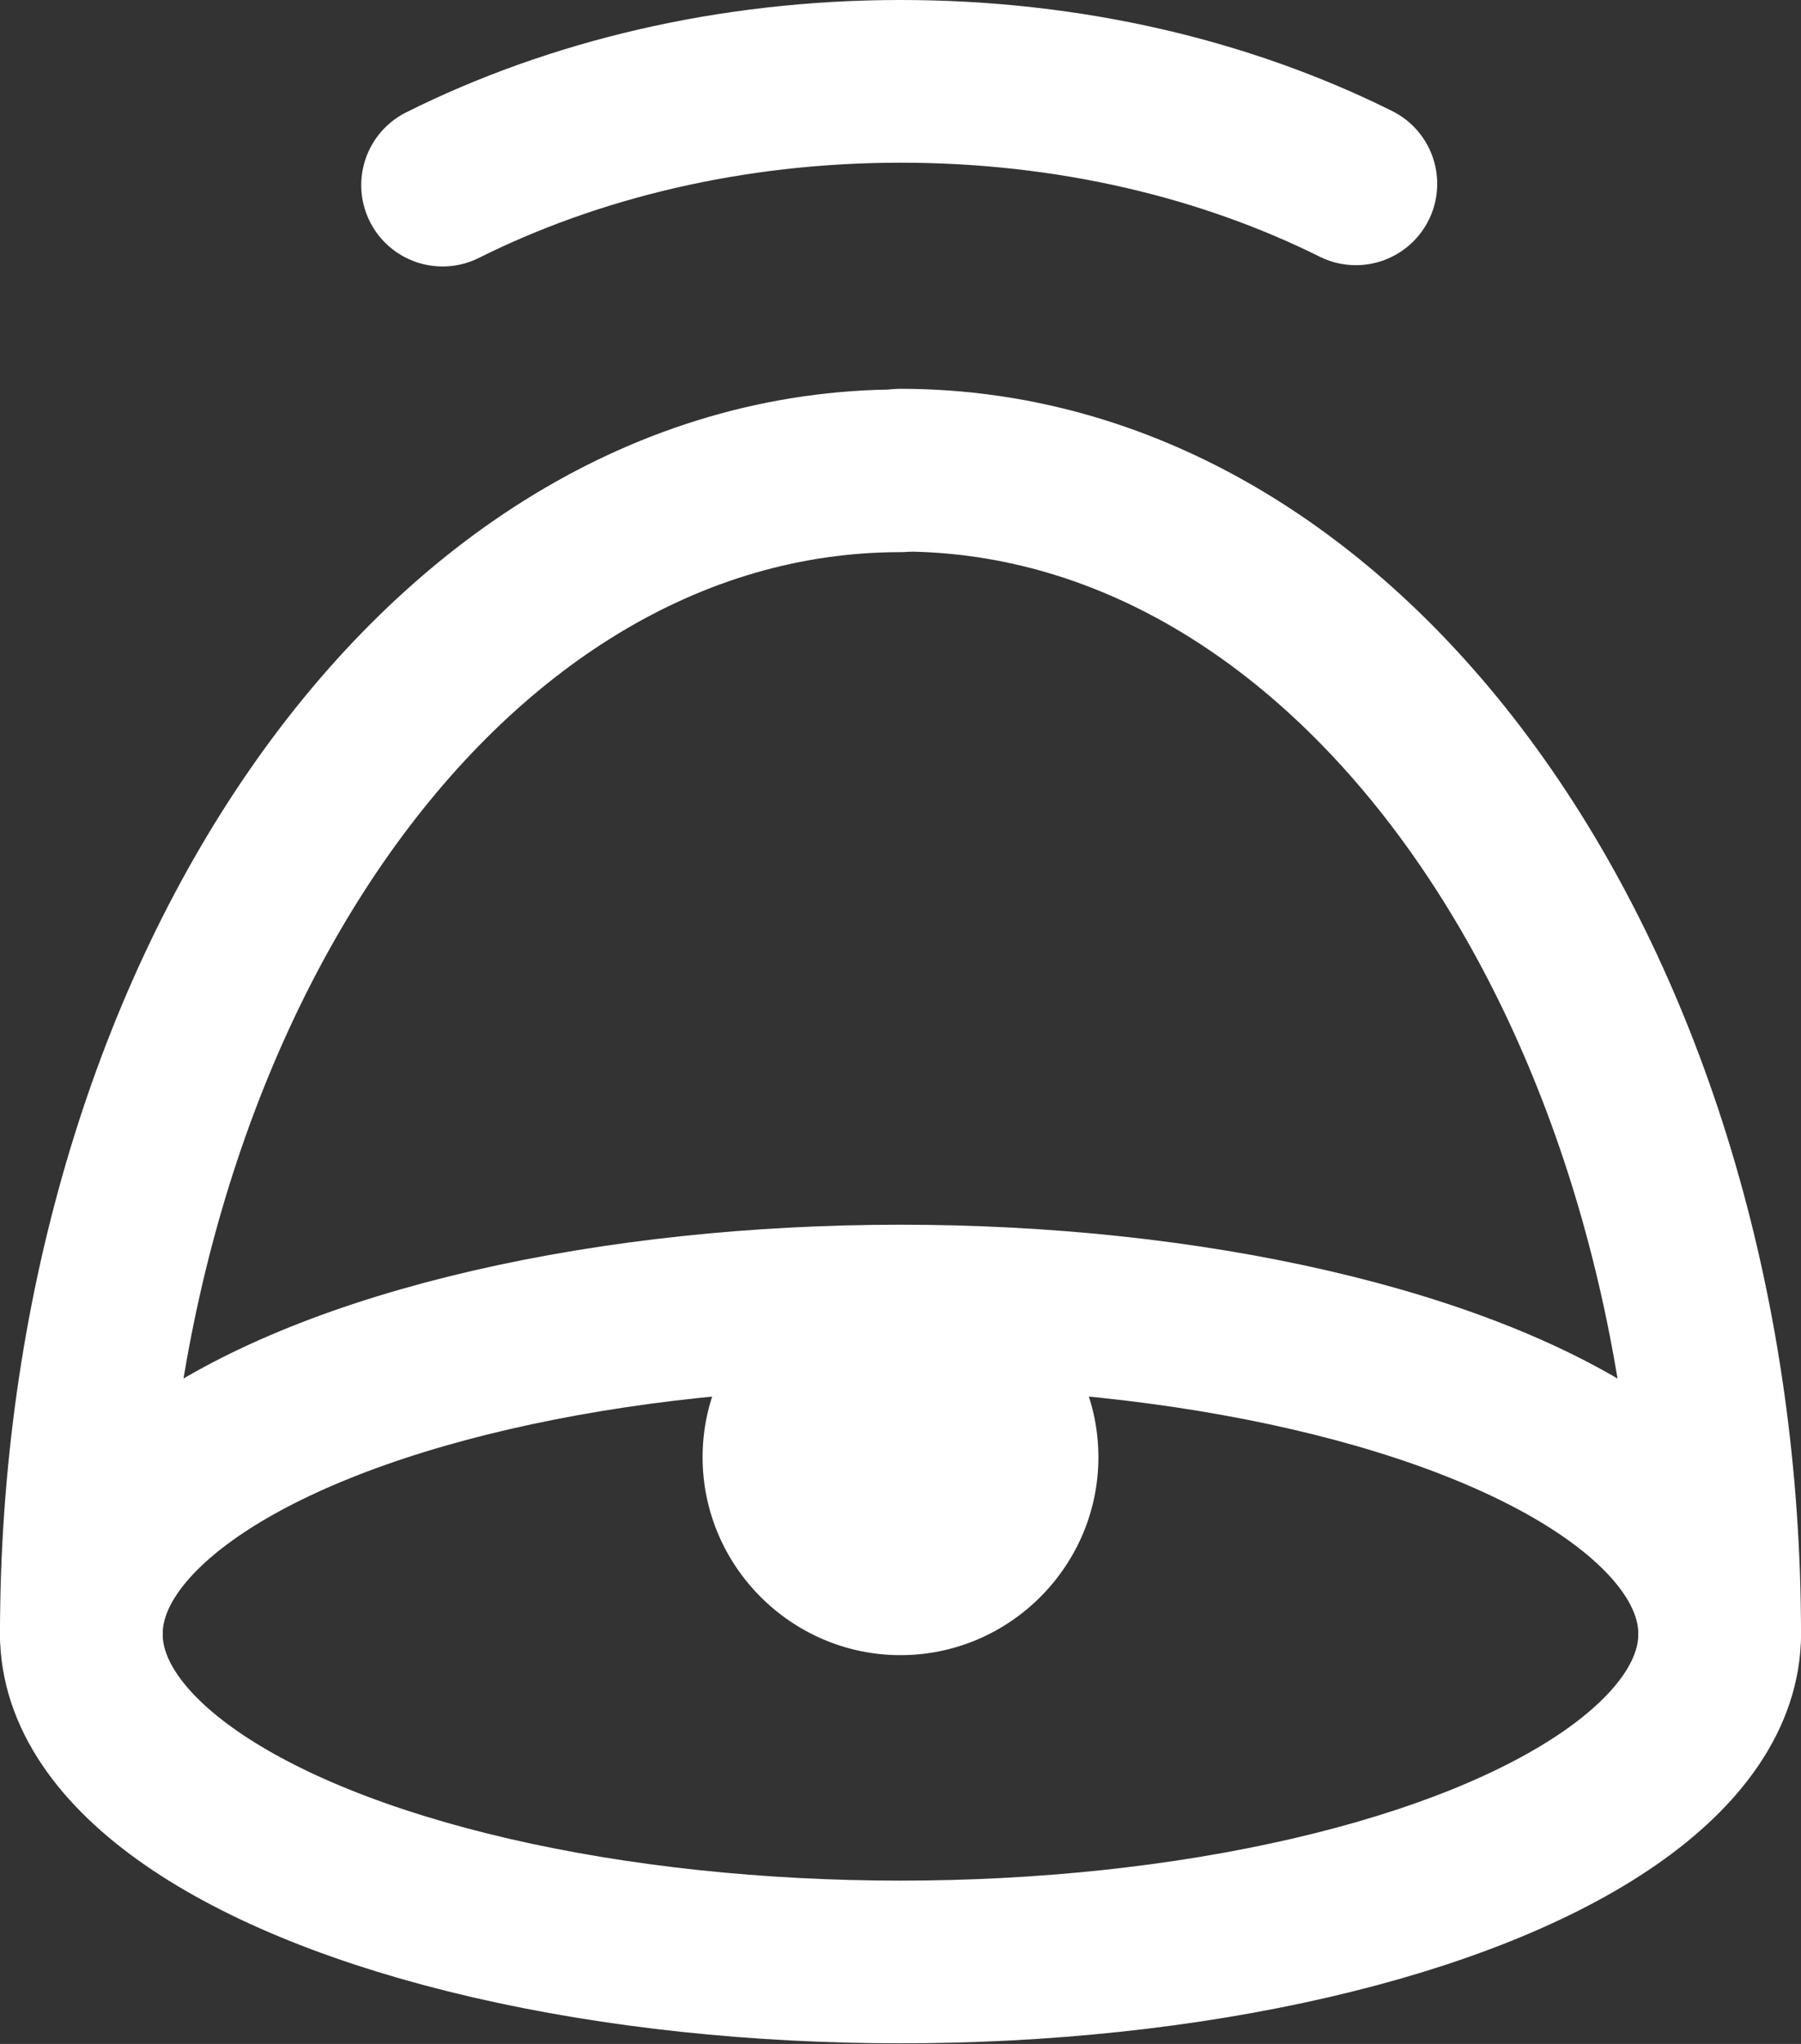
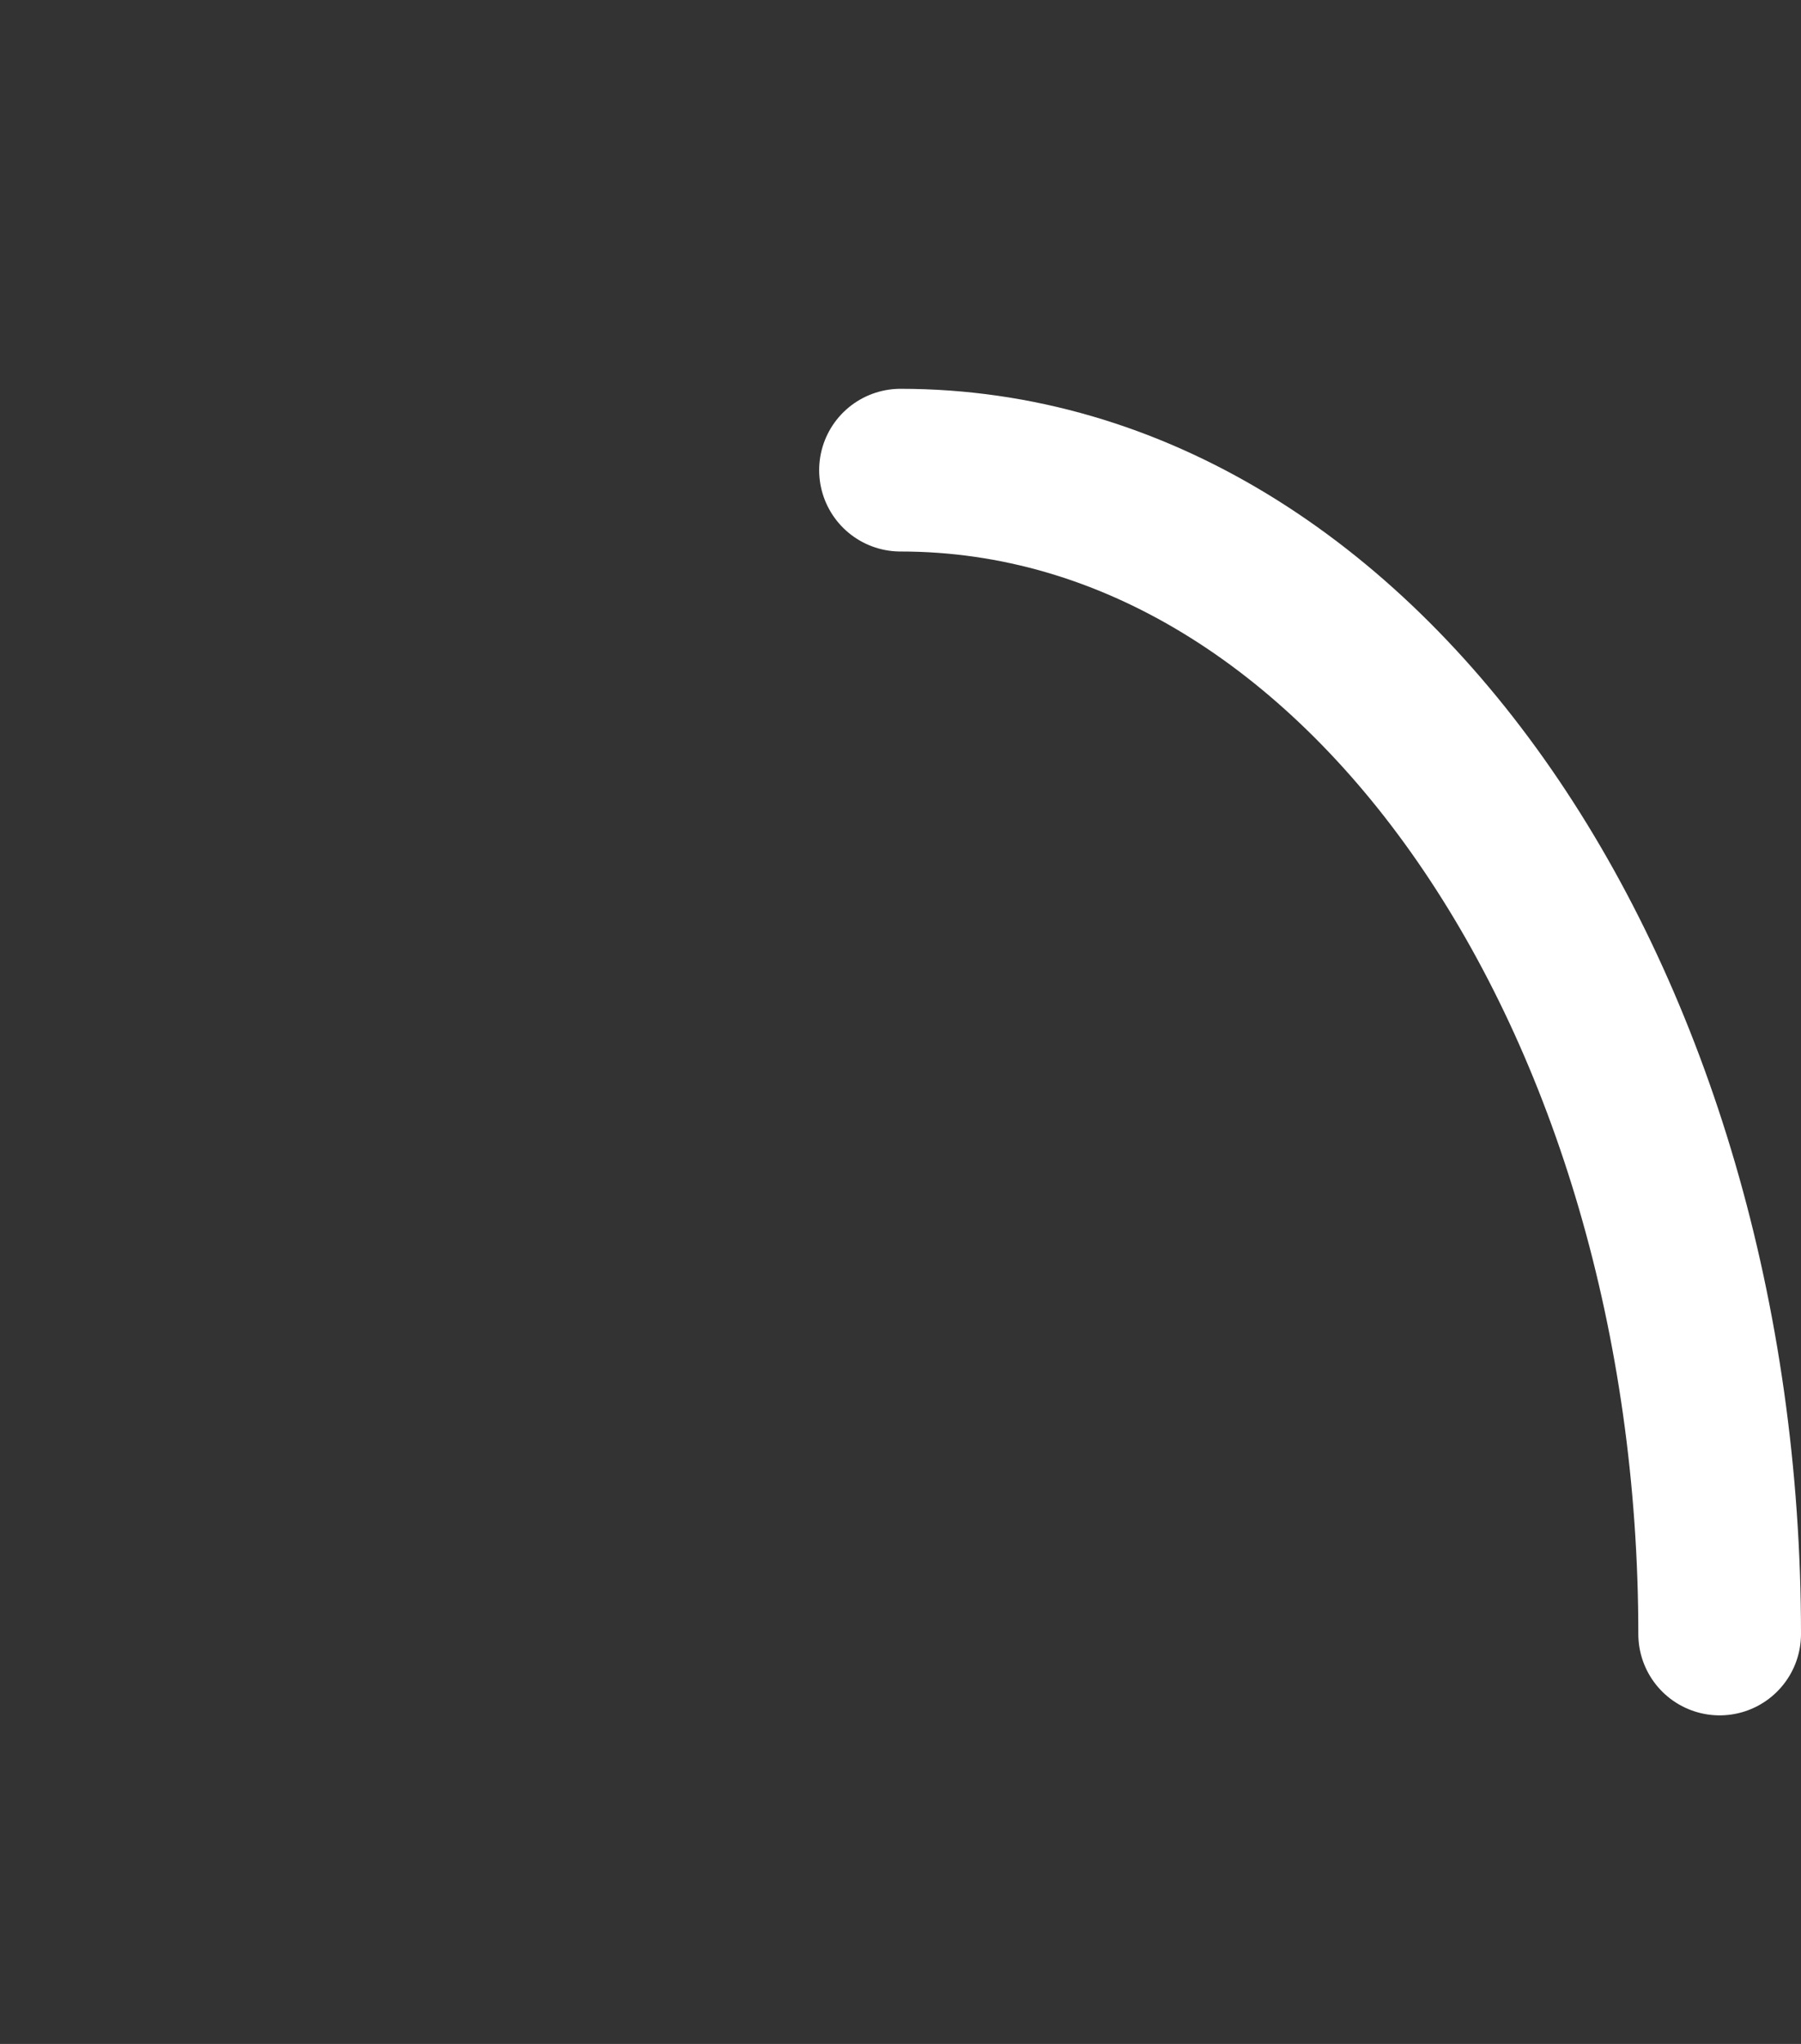
<svg xmlns="http://www.w3.org/2000/svg" id="Capa_2" data-name="Capa 2" viewBox="0 0 28.12 31.91">
  <rect x="0" y="0" width="28.12" height="31.91" fill="#333333" stroke="none" />
  <defs>
    <style>
      .cls-1 {
        fill: none;
        stroke: #fff;
        stroke-linecap: round;
        stroke-linejoin: round;
        stroke-width: 2.54px;
      }

      .cls-2 {
        fill: #fff;
        stroke-width: 0px;
      }
    </style>
  </defs>
  <g id="Capa_1-2" data-name="Capa 1">
-     <path class="cls-2" d="M14.06,25.84c1.7,0,3.09-1.39,3.09-3.09s-1.39-3.09-3.09-3.09-3.09,1.39-3.09,3.09,1.39,3.09,3.09,3.09Z" />
-     <ellipse class="cls-1" cx="14.06" cy="25.51" rx="12.79" ry="5.12" />
-     <path class="cls-1" d="M6.91,2.89c2.04-1.02,4.5-1.62,7.15-1.62s5.08.59,7.11,1.6" />
-     <path class="cls-1" d="M1.27,25.51C1.27,15.67,6.8,7.35,14.06,7.35" />
    <path class="cls-1" d="M26.85,25.51c0-9.85-5.53-18.17-12.79-18.17" />
  </g>
</svg>